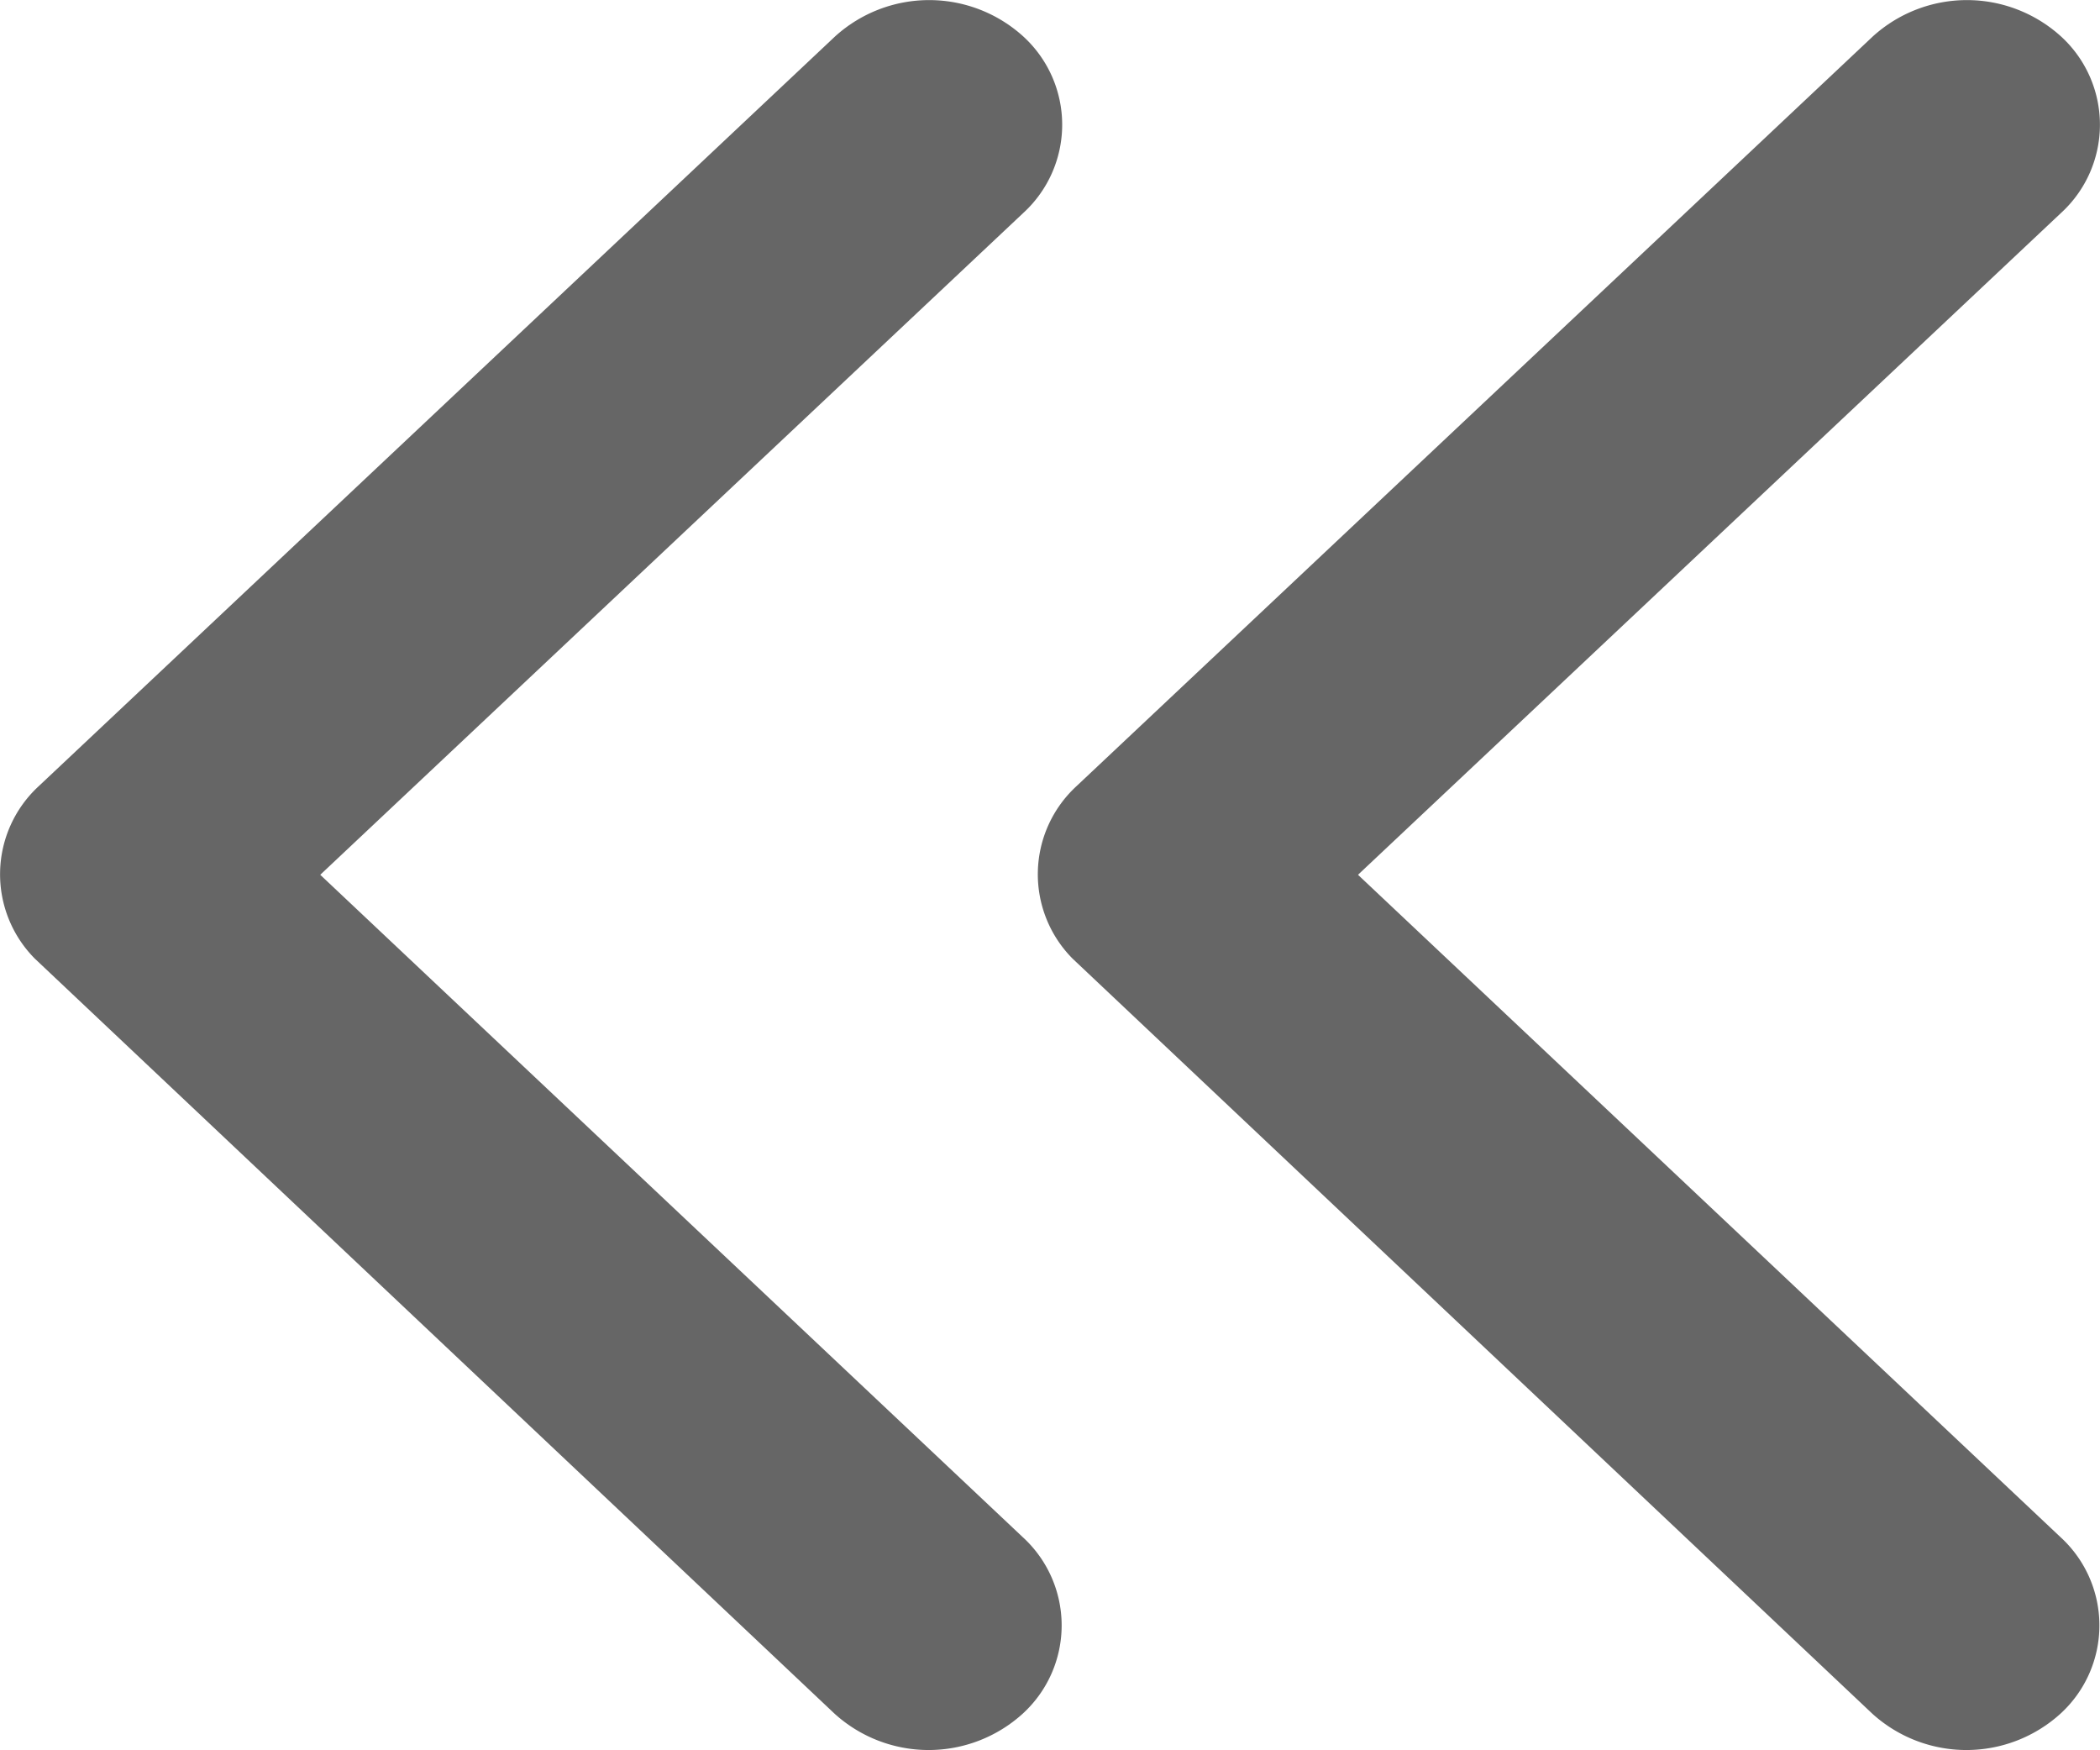
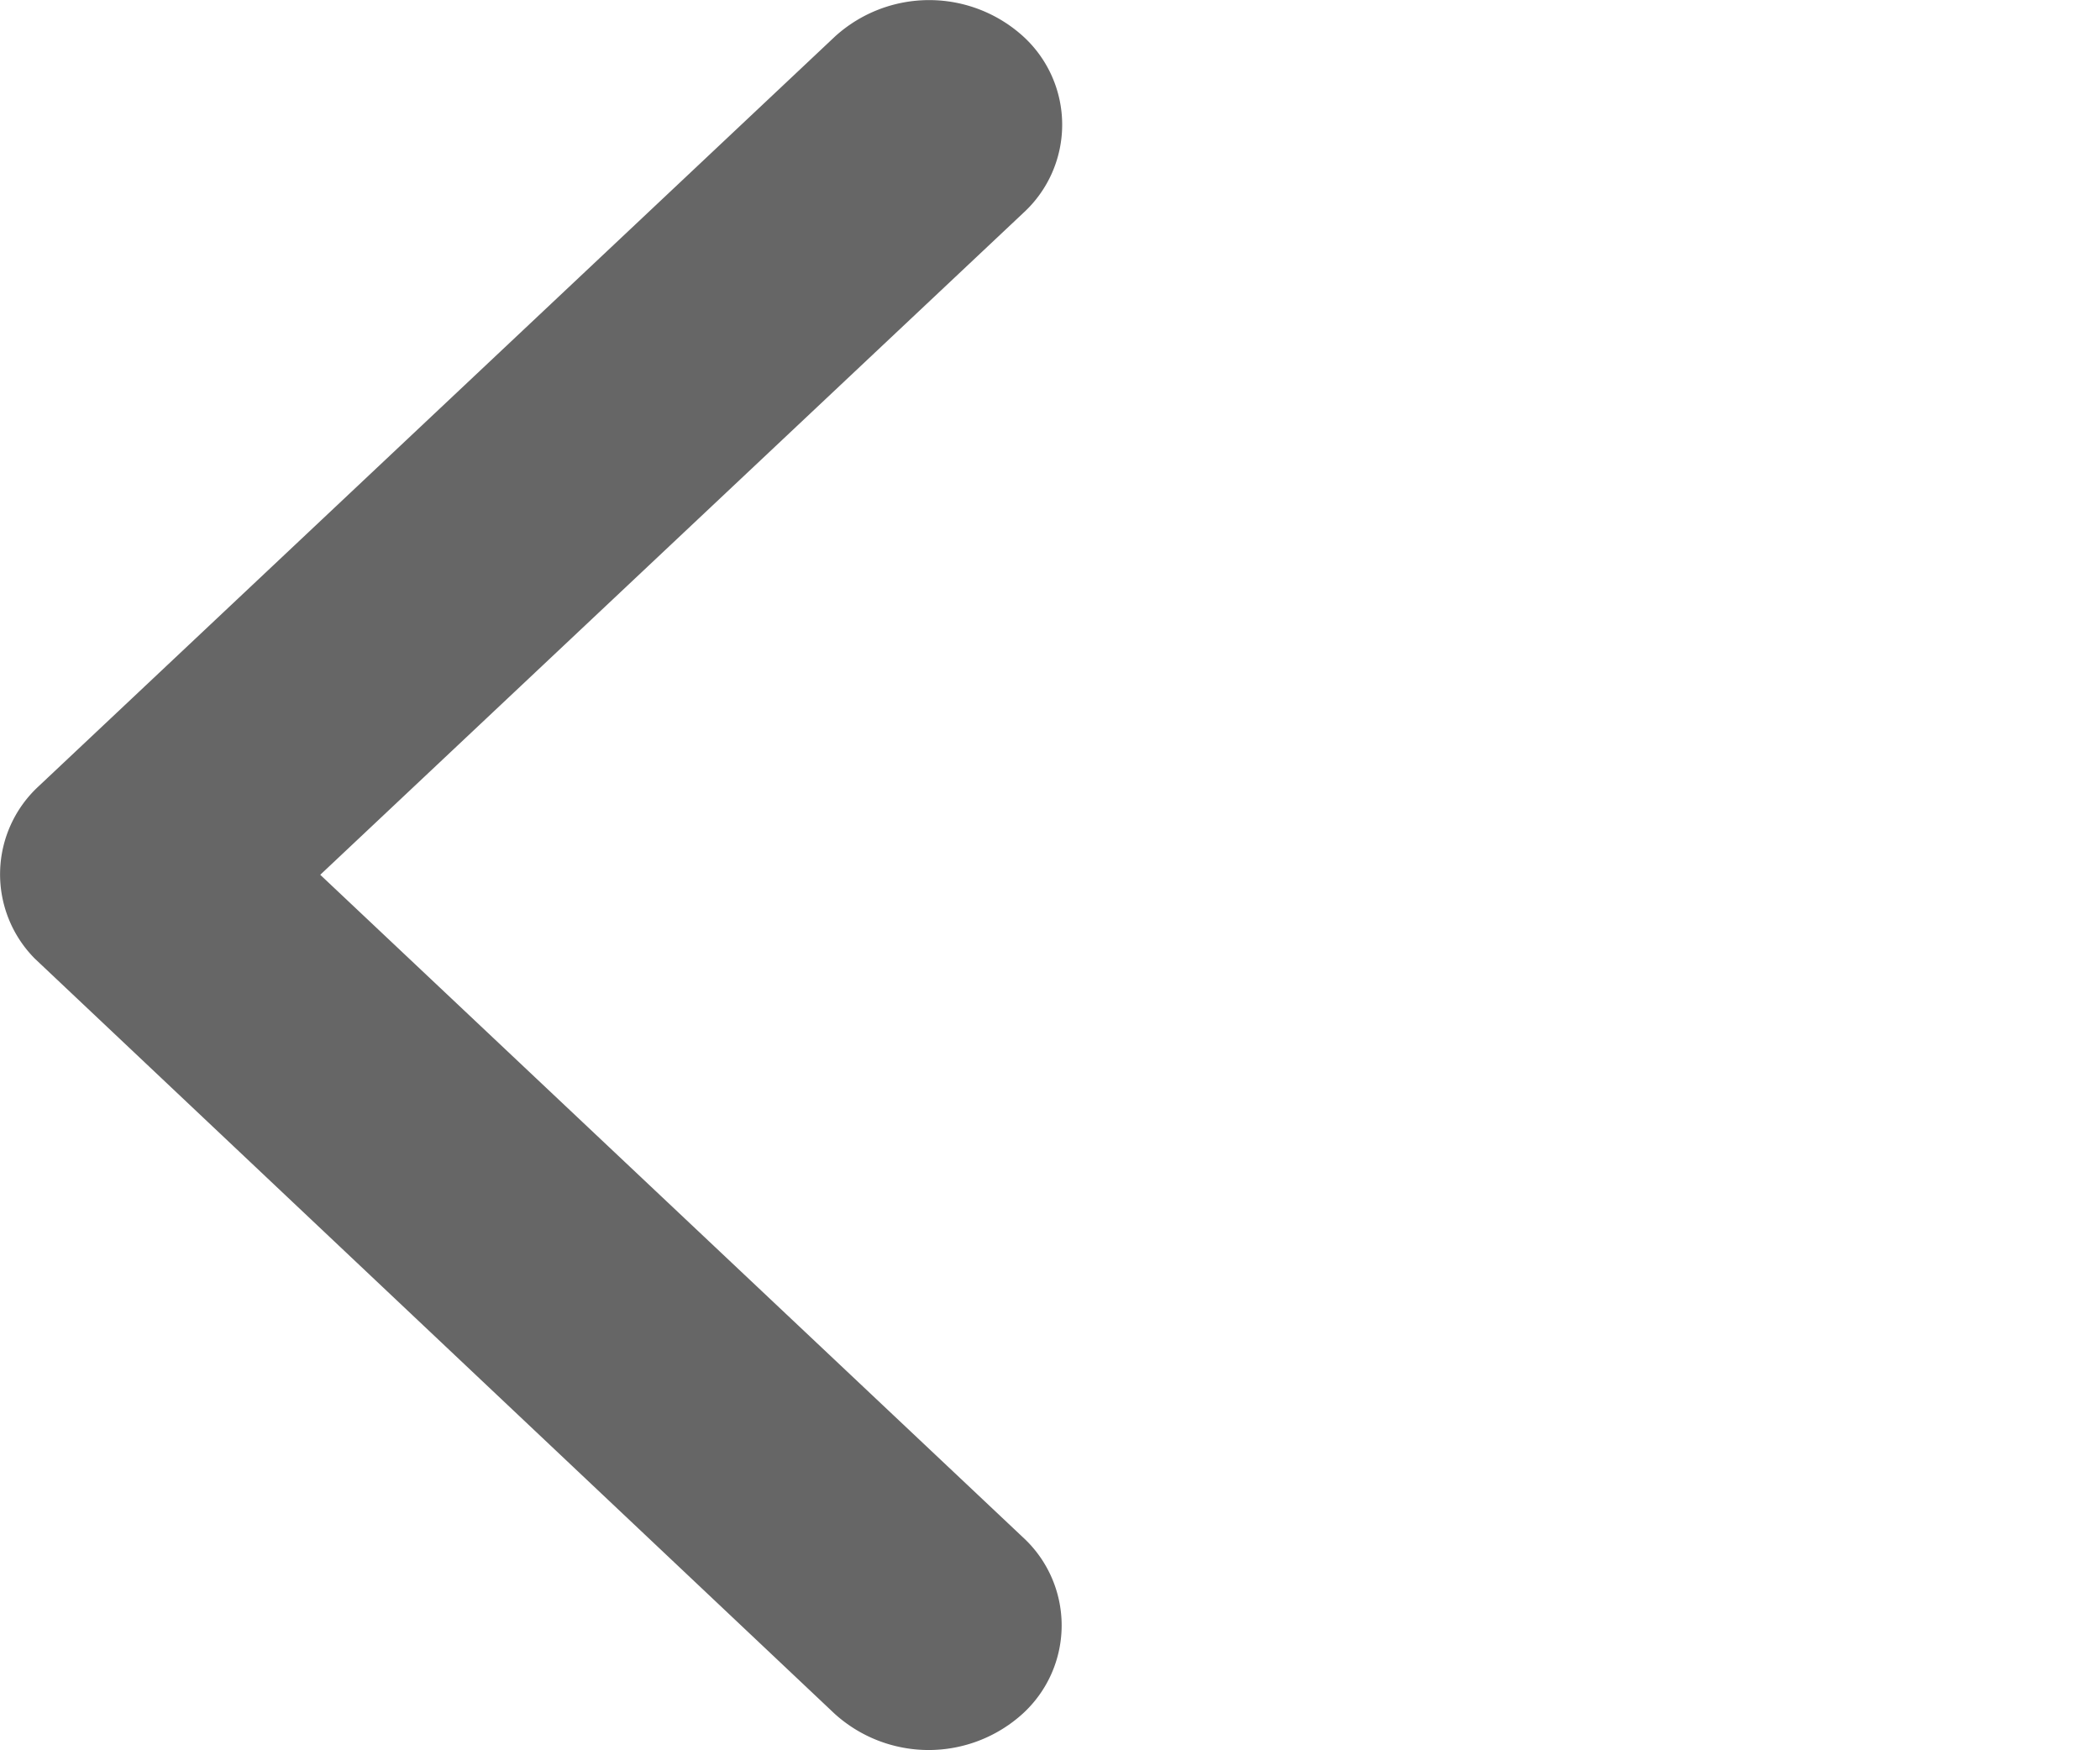
<svg xmlns="http://www.w3.org/2000/svg" id="グループ_35" data-name="グループ 35" width="12" height="10" viewBox="0 0 12 10">
  <path id="Icon_ionic-ios-arrow-forward" data-name="Icon ionic-ios-arrow-forward" d="M13.076,11.194l4.017-3.781a.683.683,0,0,0,0-1.009.8.8,0,0,0-1.075,0l-4.551,4.284a.684.684,0,0,0-.022.985l4.57,4.314a.8.8,0,0,0,1.075,0,.683.683,0,0,0,0-1.009Z" transform="translate(-11.246 -6.196)" fill="#666" />
-   <path id="Icon_ionic-ios-arrow-forward-2" data-name="Icon ionic-ios-arrow-forward" d="M13.076,11.194l4.017-3.781a.683.683,0,0,0,0-1.009.8.8,0,0,0-1.075,0l-4.551,4.284a.684.684,0,0,0-.022.985l4.57,4.314a.8.8,0,0,0,1.075,0,.683.683,0,0,0,0-1.009Z" transform="translate(-5.316 -6.196)" fill="#666" />
</svg>